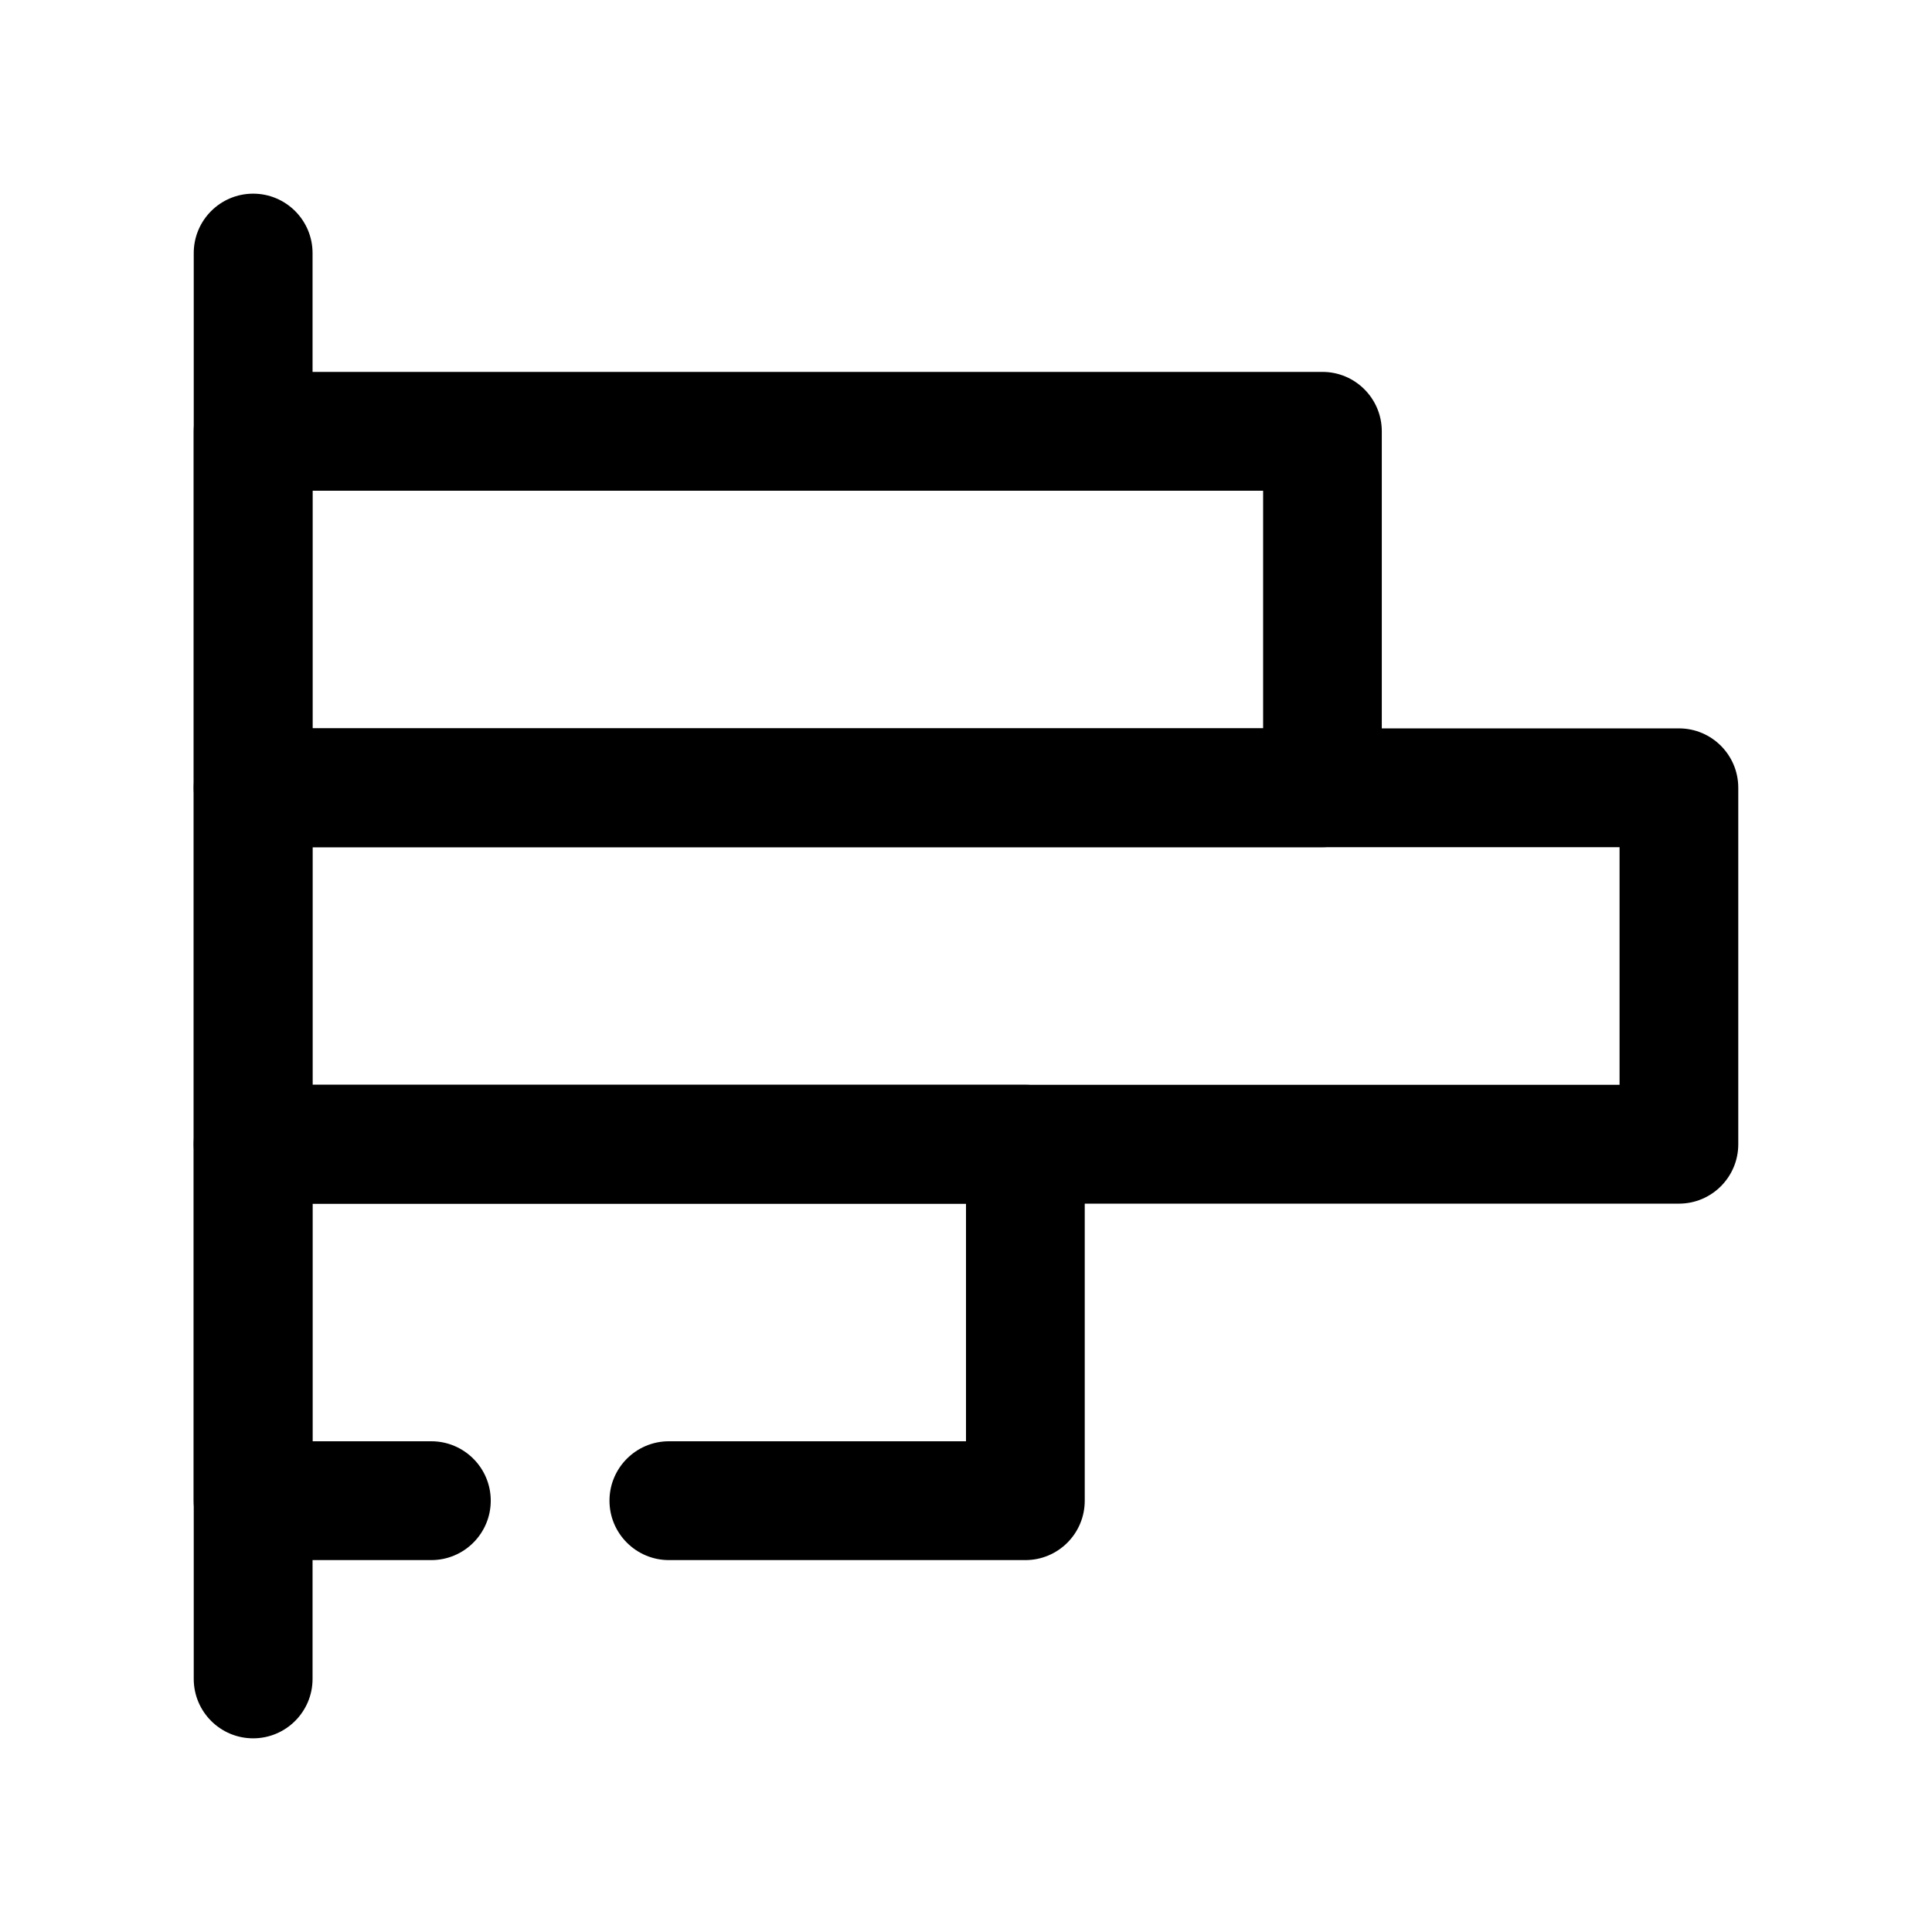
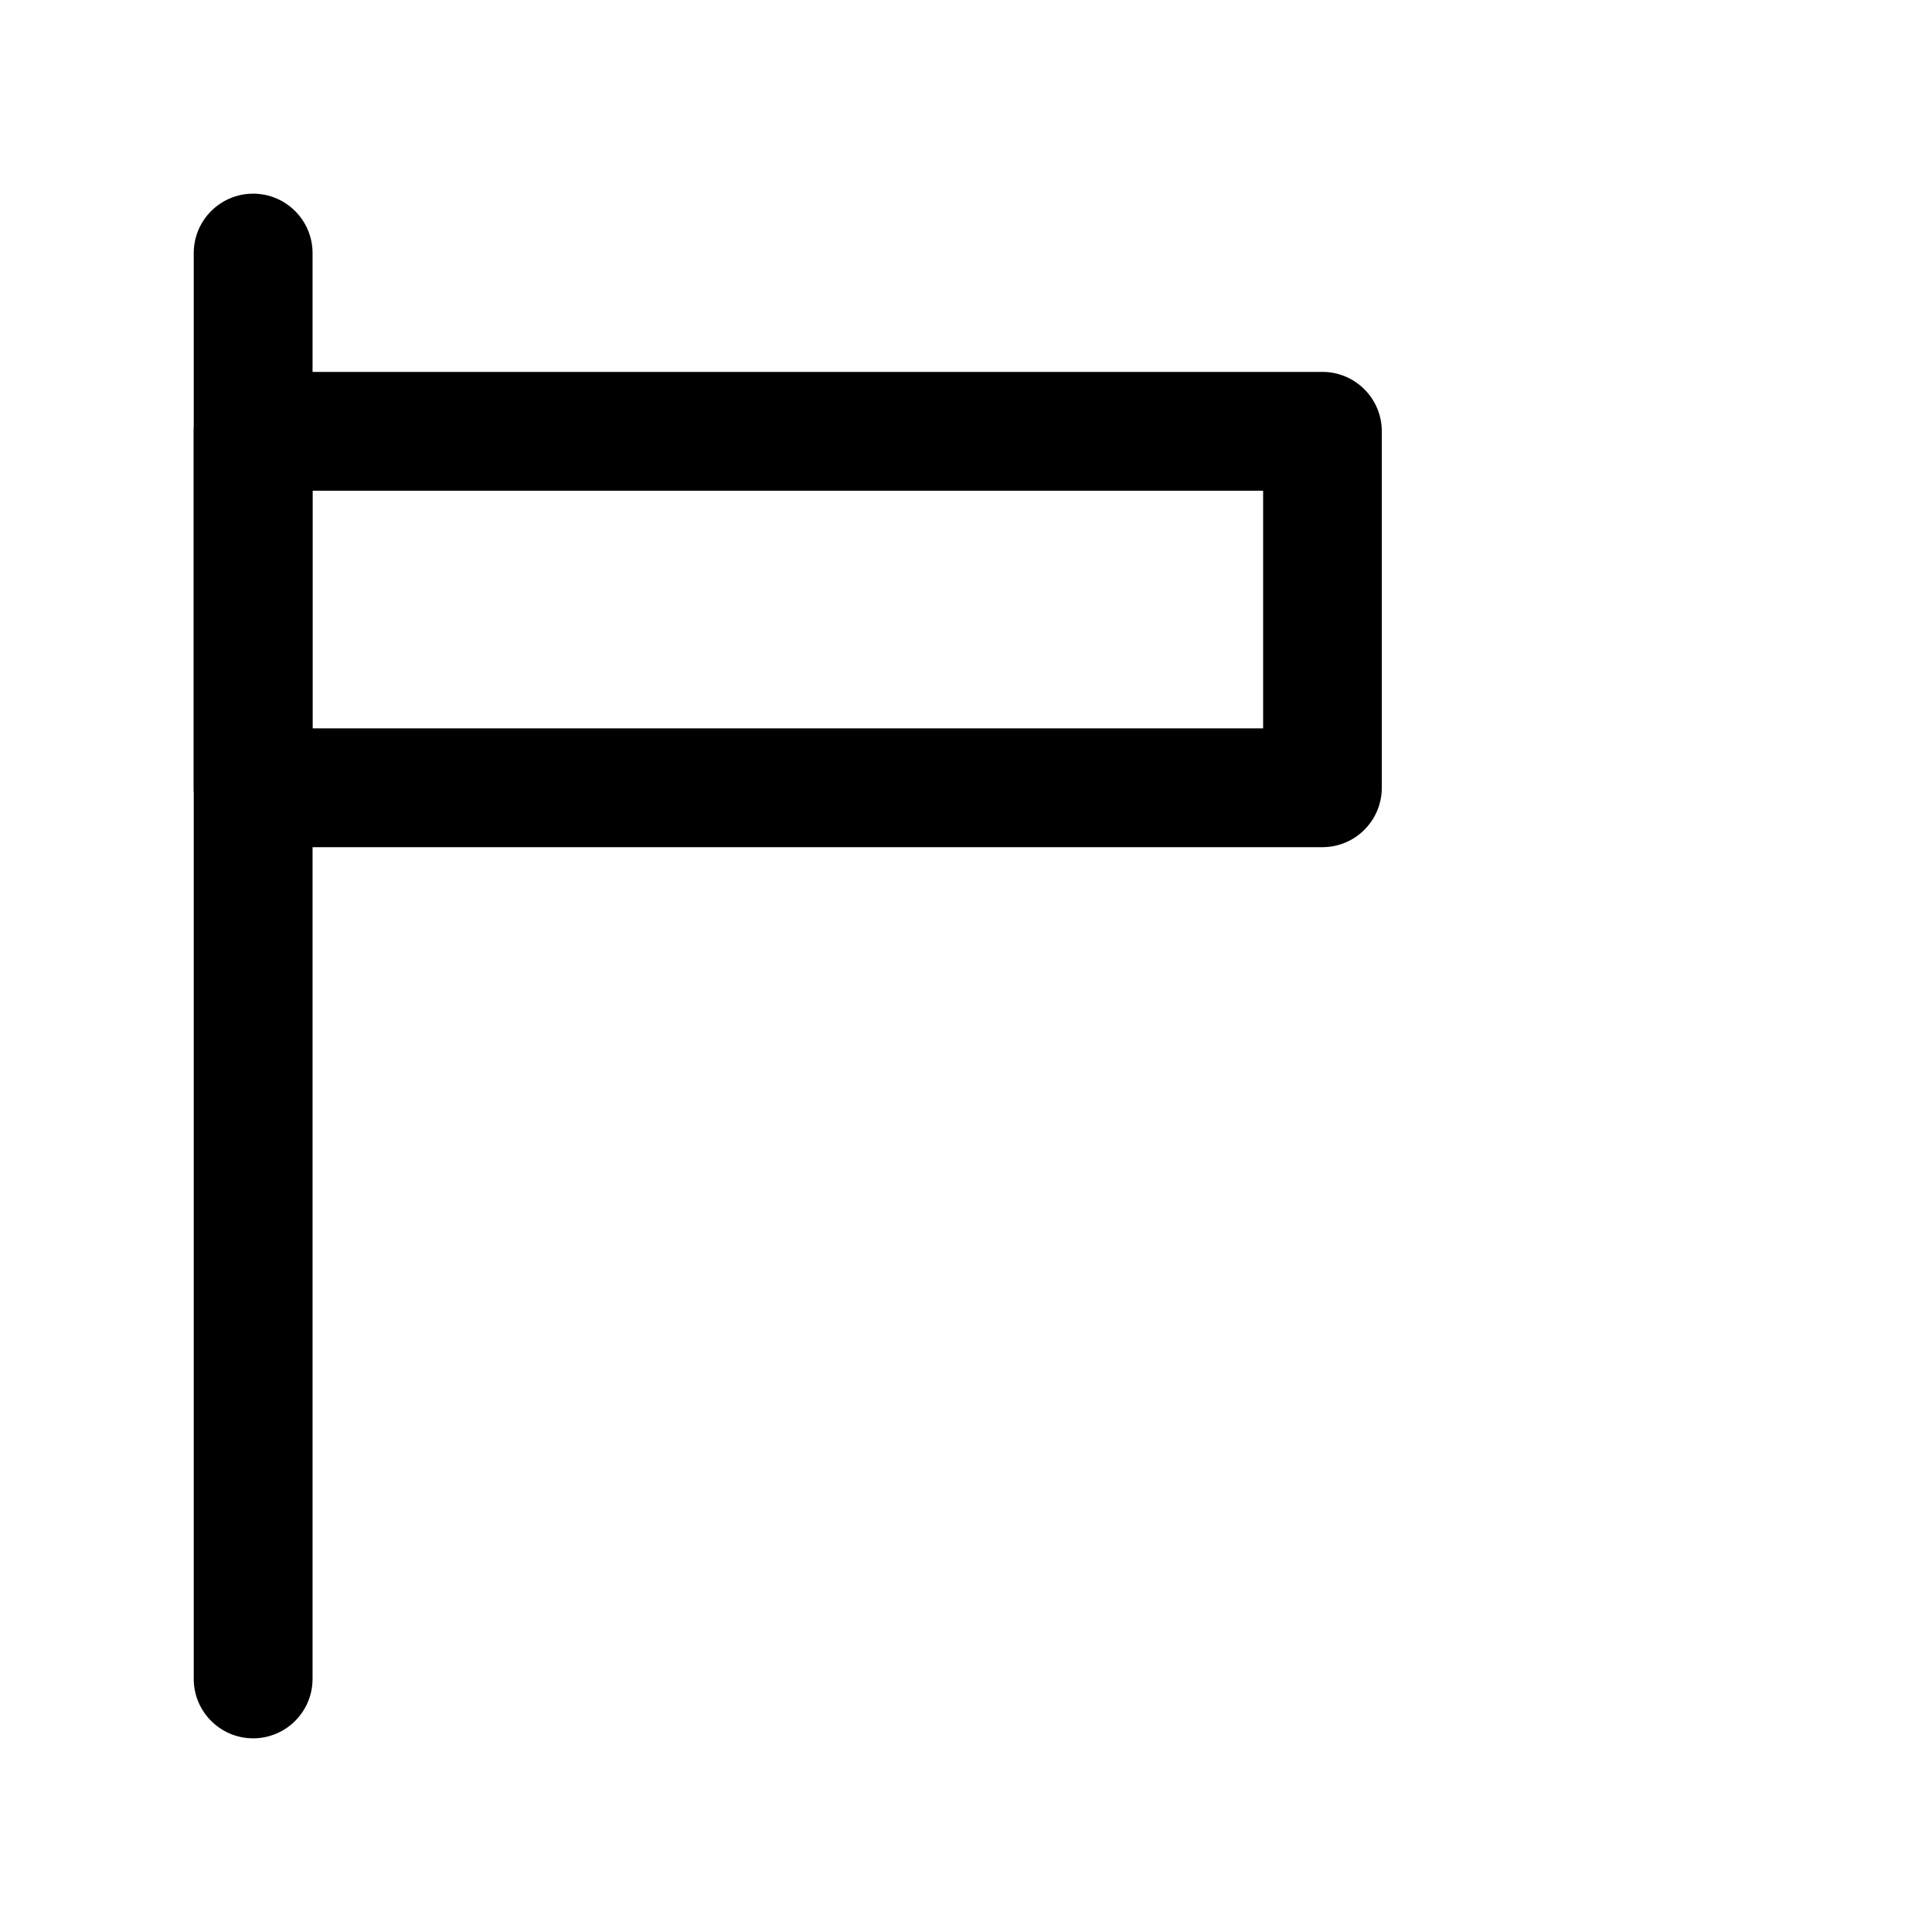
<svg xmlns="http://www.w3.org/2000/svg" fill="#000000" width="800px" height="800px" version="1.1" viewBox="144 144 512 512">
  <g fill-rule="evenodd">
    <path d="m226.83 588.93v-377.86c0-8.691-7.055-15.746-15.746-15.746-8.691 0-15.742 7.055-15.742 15.746v377.86c0 8.691 7.051 15.746 15.742 15.746 8.691 0 15.746-7.055 15.746-15.746z" />
    <path d="m510.19 258.3c0-8.695-7.051-15.742-15.73-15.742h-283.39c-8.68 0-15.73 7.047-15.73 15.742v94.465c0 8.695 7.051 15.746 15.73 15.746h283.39c8.68 0 15.73-7.051 15.73-15.746zm-283.39 15.746v62.977h251.94v-62.977z" />
-     <path d="m604.66 352.77c0-8.695-7.039-15.742-15.73-15.742h-377.86c-8.691 0-15.73 7.047-15.73 15.742v94.465c0 8.695 7.039 15.746 15.73 15.746h377.86c8.691 0 15.73-7.051 15.73-15.746zm-377.86 15.746v62.973h346.4v-62.973z" />
-     <path d="m226.8 525.95h31.492c8.699 0 15.762 7.059 15.762 15.746s-7.062 15.746-15.762 15.746h-47.227c-8.699 0-15.734-7.051-15.734-15.746v-94.465c0-8.695 7.035-15.746 15.734-15.746h204.67c8.699 0 15.734 7.051 15.734 15.746v94.465c0 8.695-7.035 15.746-15.734 15.746h-94.457c-8.699 0-15.758-7.059-15.758-15.746s7.059-15.746 15.758-15.746h78.723v-62.973h-173.2z" />
  </g>
</svg>